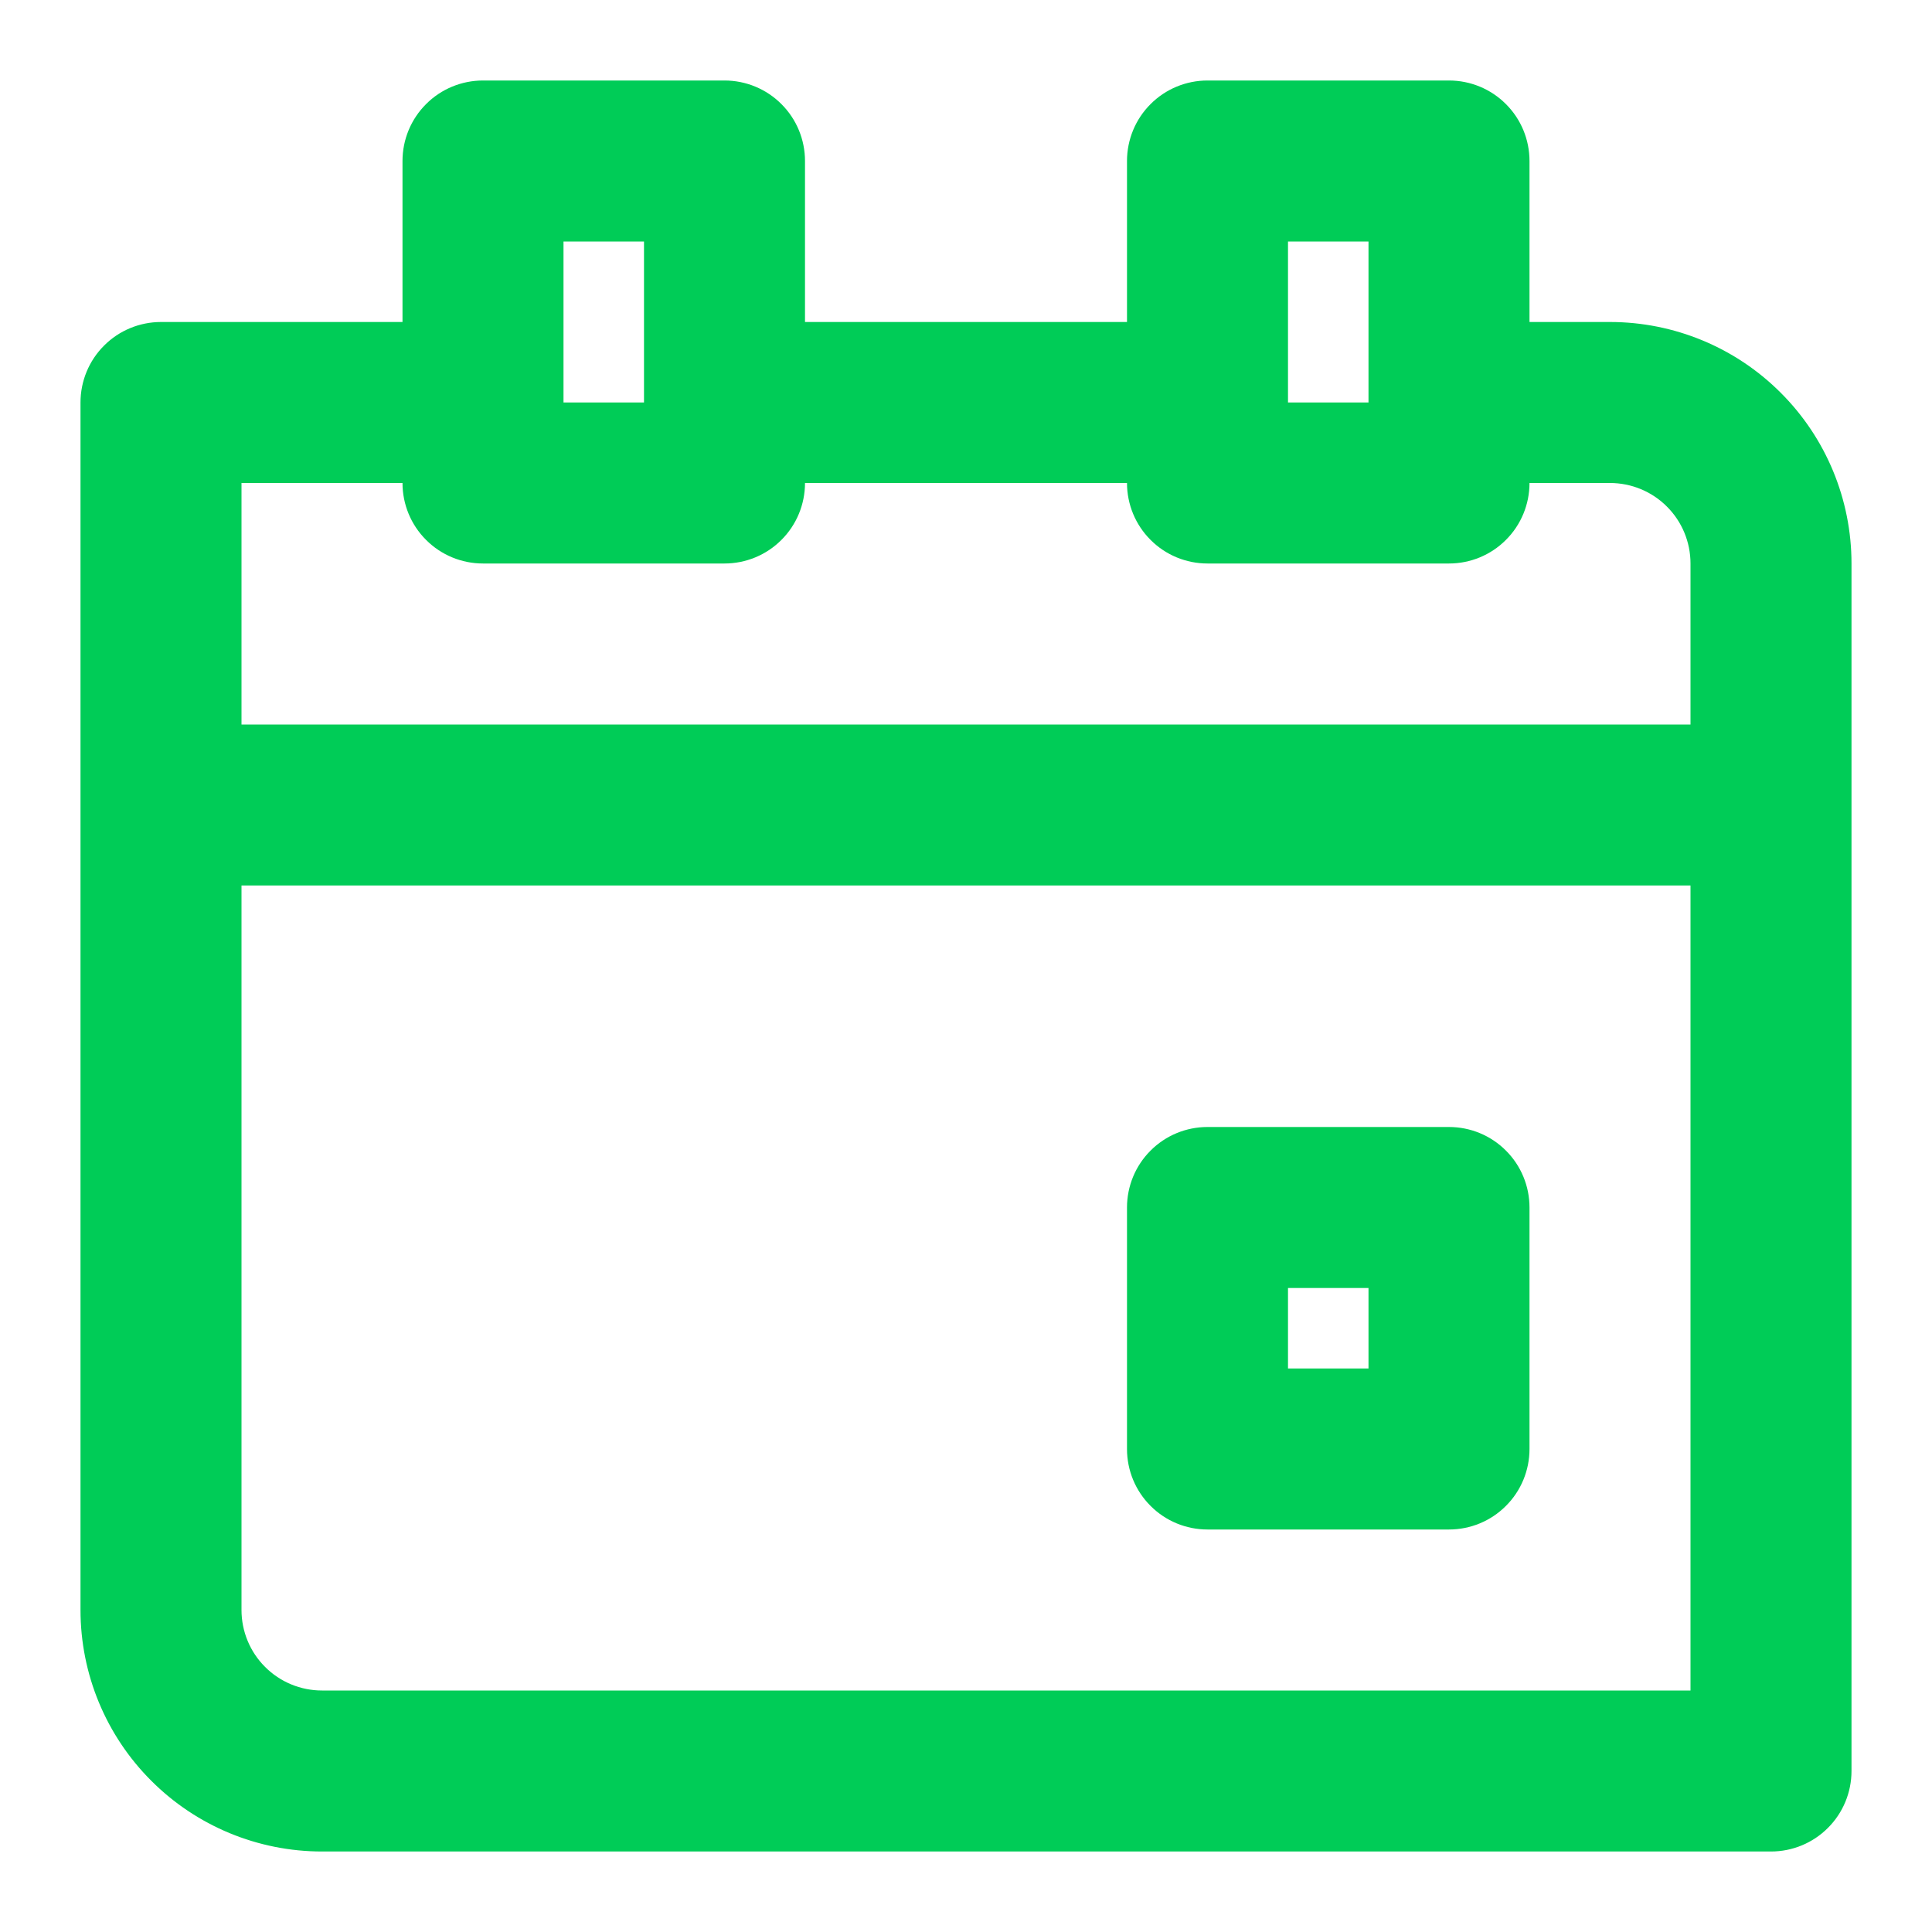
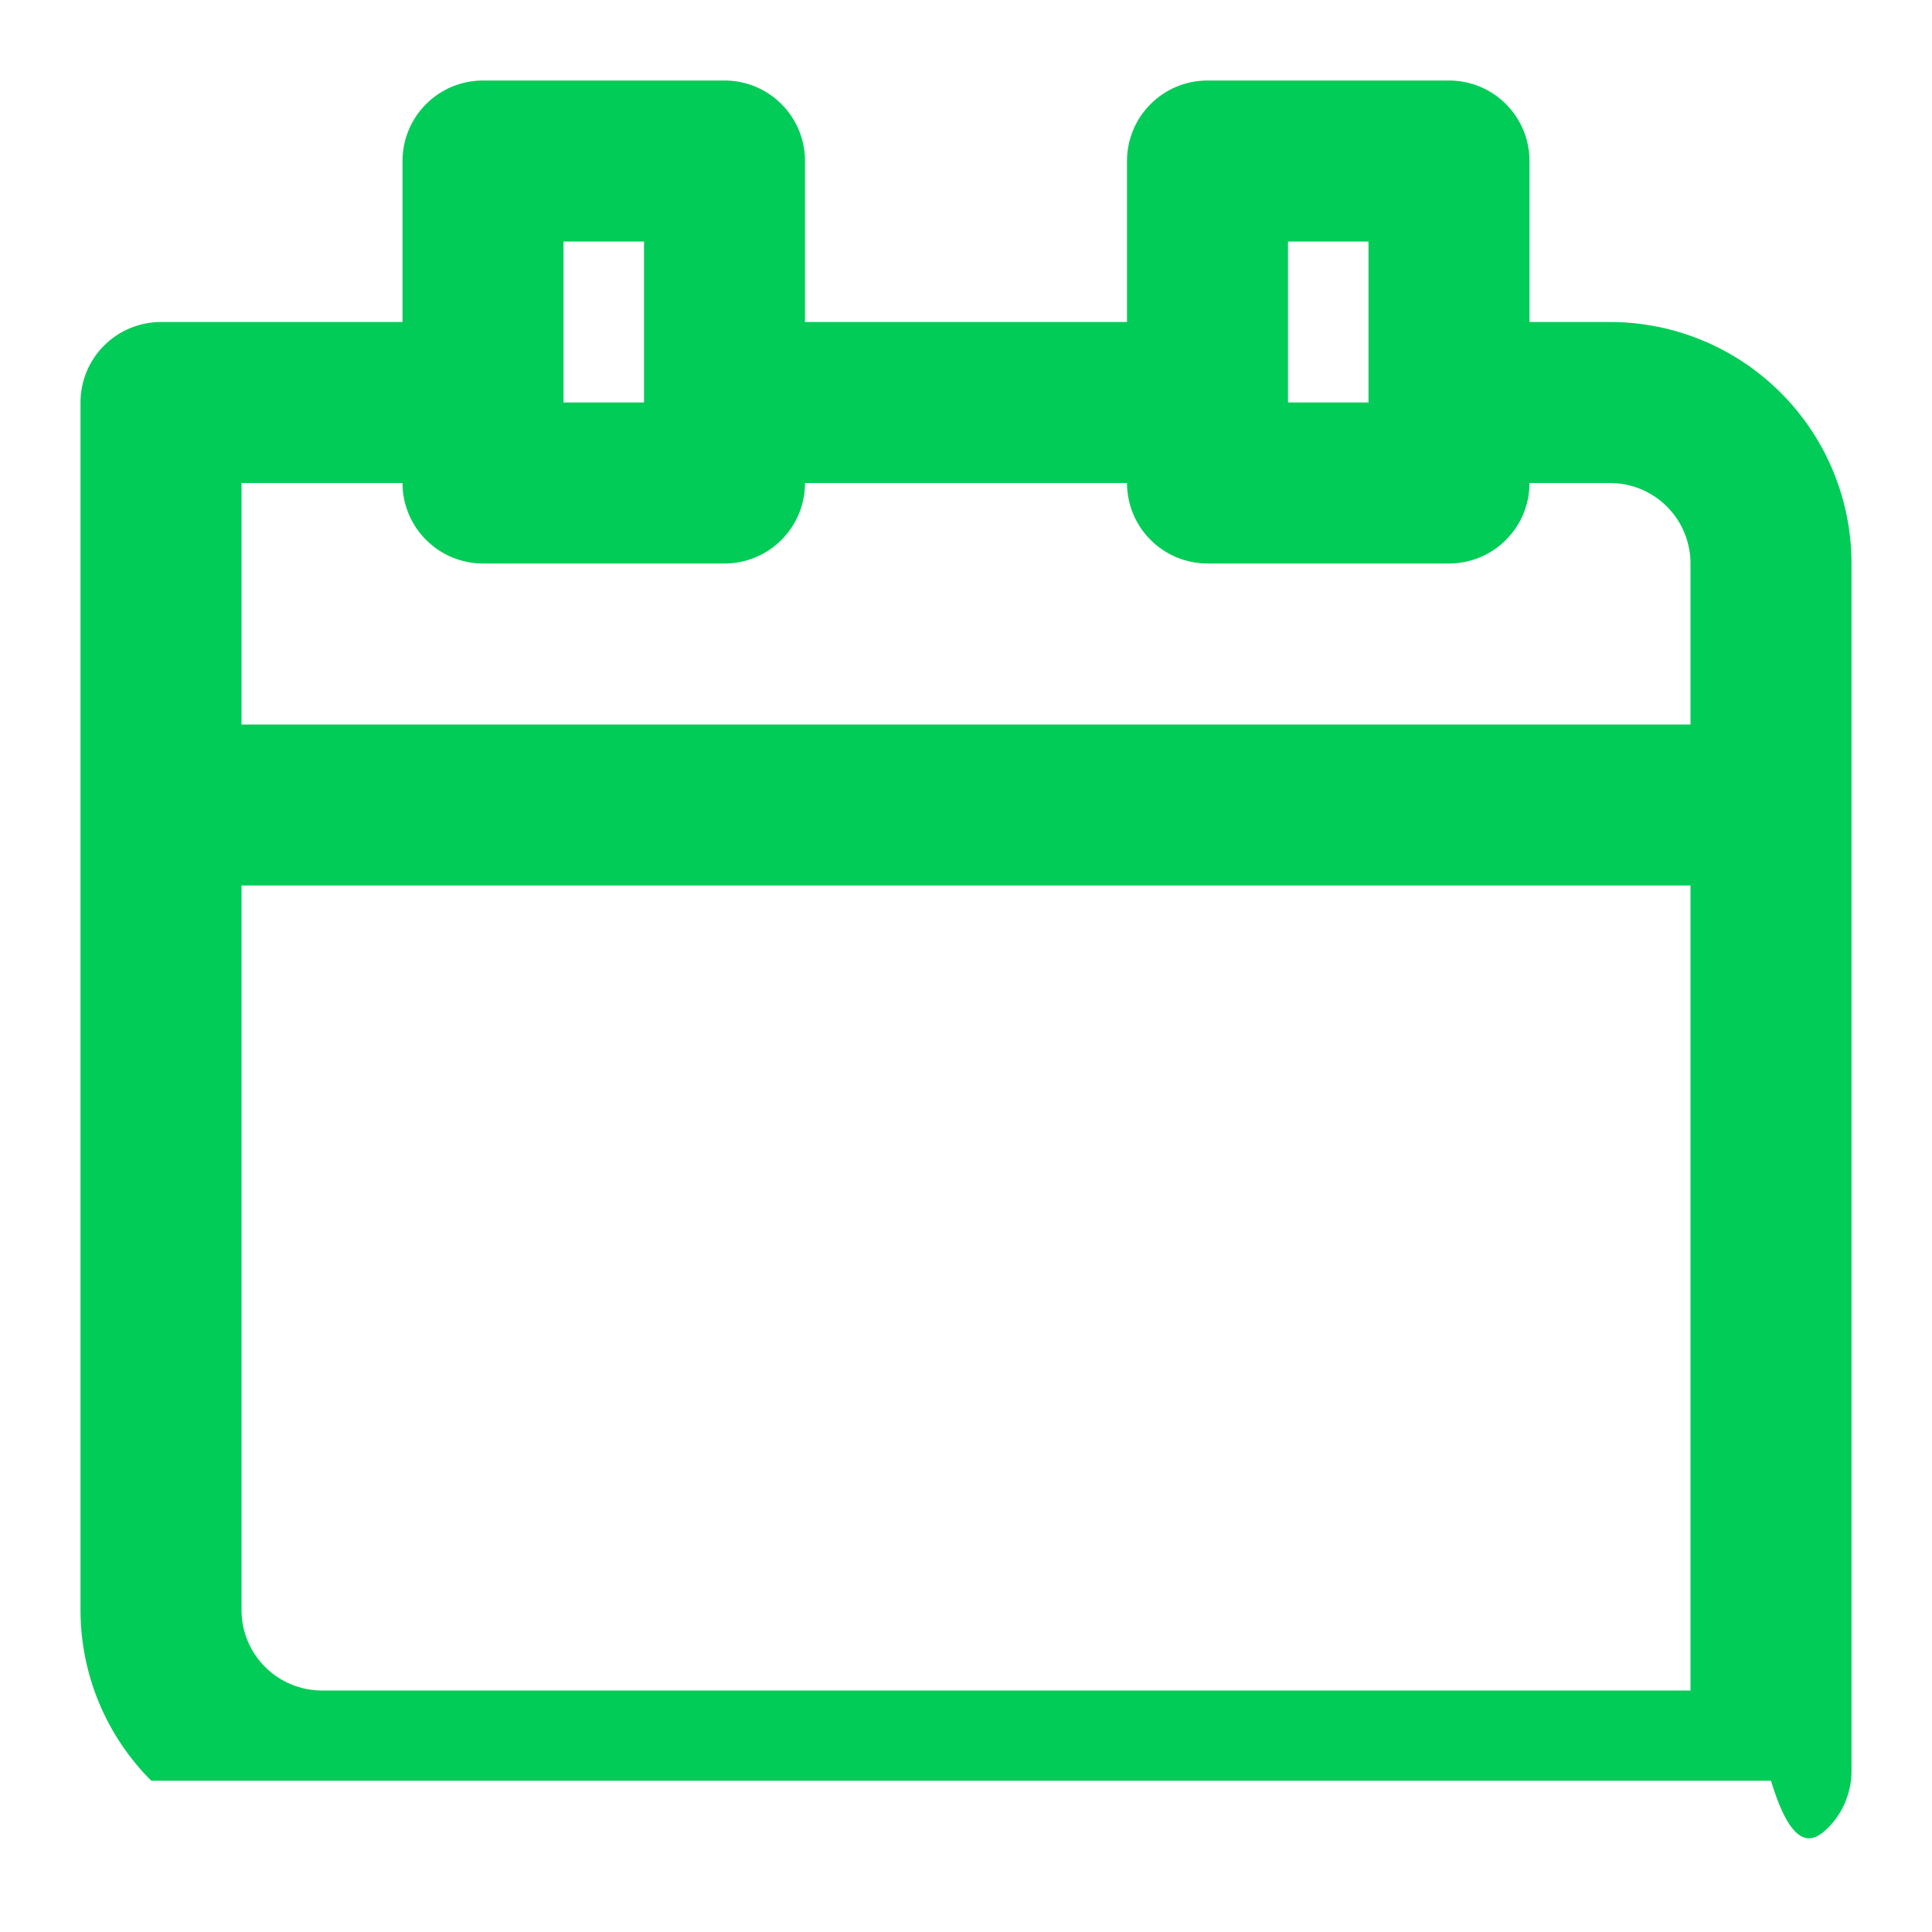
<svg xmlns="http://www.w3.org/2000/svg" width="24" height="24" viewBox="0 0 24 24" fill="none">
-   <path d="M20 4H19V2C19 1.735 18.895 1.48 18.707 1.293C18.52 1.105 18.265 1 18 1H15C14.735 1 14.48 1.105 14.293 1.293C14.105 1.48 14 1.735 14 2V4H10V2C10 1.735 9.895 1.48 9.707 1.293C9.52 1.105 9.265 1 9 1H6C5.735 1 5.48 1.105 5.293 1.293C5.105 1.48 5 1.735 5 2V4H2C1.735 4 1.48 4.105 1.293 4.293C1.105 4.48 1 4.735 1 5V20C1 20.796 1.316 21.559 1.879 22.121C2.441 22.684 3.204 23 4 23H22C22.265 23 22.52 22.895 22.707 22.707C22.895 22.52 23 22.265 23 22V7C23 6.204 22.684 5.441 22.121 4.879C21.559 4.316 20.796 4 20 4ZM16 3H17V5H16V3ZM7 3H8V5H7V3ZM5 6C5 6.265 5.105 6.52 5.293 6.707C5.48 6.895 5.735 7 6 7H9C9.265 7 9.52 6.895 9.707 6.707C9.895 6.52 10 6.265 10 6H14C14 6.265 14.105 6.52 14.293 6.707C14.48 6.895 14.735 7 15 7H18C18.265 7 18.52 6.895 18.707 6.707C18.895 6.52 19 6.265 19 6H20C20.265 6 20.52 6.105 20.707 6.293C20.895 6.48 21 6.735 21 7V9H3V6H5ZM4 21C3.735 21 3.48 20.895 3.293 20.707C3.105 20.52 3 20.265 3 20V11H21V21H4Z" fill="#00CC57" />
-   <path d="M18 14H15C14.735 14 14.48 14.105 14.293 14.293C14.105 14.48 14 14.735 14 15V18C14 18.265 14.105 18.52 14.293 18.707C14.48 18.895 14.735 19 15 19H18C18.265 19 18.52 18.895 18.707 18.707C18.895 18.52 19 18.265 19 18V15C19 14.735 18.895 14.48 18.707 14.293C18.52 14.105 18.265 14 18 14ZM17 17H16V16H17V17Z" fill="#00CC57" />
+   <path d="M20 4H19V2C19 1.735 18.895 1.48 18.707 1.293C18.52 1.105 18.265 1 18 1H15C14.735 1 14.48 1.105 14.293 1.293C14.105 1.48 14 1.735 14 2V4H10V2C10 1.735 9.895 1.48 9.707 1.293C9.52 1.105 9.265 1 9 1H6C5.735 1 5.48 1.105 5.293 1.293C5.105 1.48 5 1.735 5 2V4H2C1.735 4 1.48 4.105 1.293 4.293C1.105 4.48 1 4.735 1 5V20C1 20.796 1.316 21.559 1.879 22.121H22C22.265 23 22.52 22.895 22.707 22.707C22.895 22.52 23 22.265 23 22V7C23 6.204 22.684 5.441 22.121 4.879C21.559 4.316 20.796 4 20 4ZM16 3H17V5H16V3ZM7 3H8V5H7V3ZM5 6C5 6.265 5.105 6.52 5.293 6.707C5.48 6.895 5.735 7 6 7H9C9.265 7 9.52 6.895 9.707 6.707C9.895 6.52 10 6.265 10 6H14C14 6.265 14.105 6.52 14.293 6.707C14.48 6.895 14.735 7 15 7H18C18.265 7 18.52 6.895 18.707 6.707C18.895 6.52 19 6.265 19 6H20C20.265 6 20.52 6.105 20.707 6.293C20.895 6.48 21 6.735 21 7V9H3V6H5ZM4 21C3.735 21 3.48 20.895 3.293 20.707C3.105 20.52 3 20.265 3 20V11H21V21H4Z" fill="#00CC57" />
</svg>